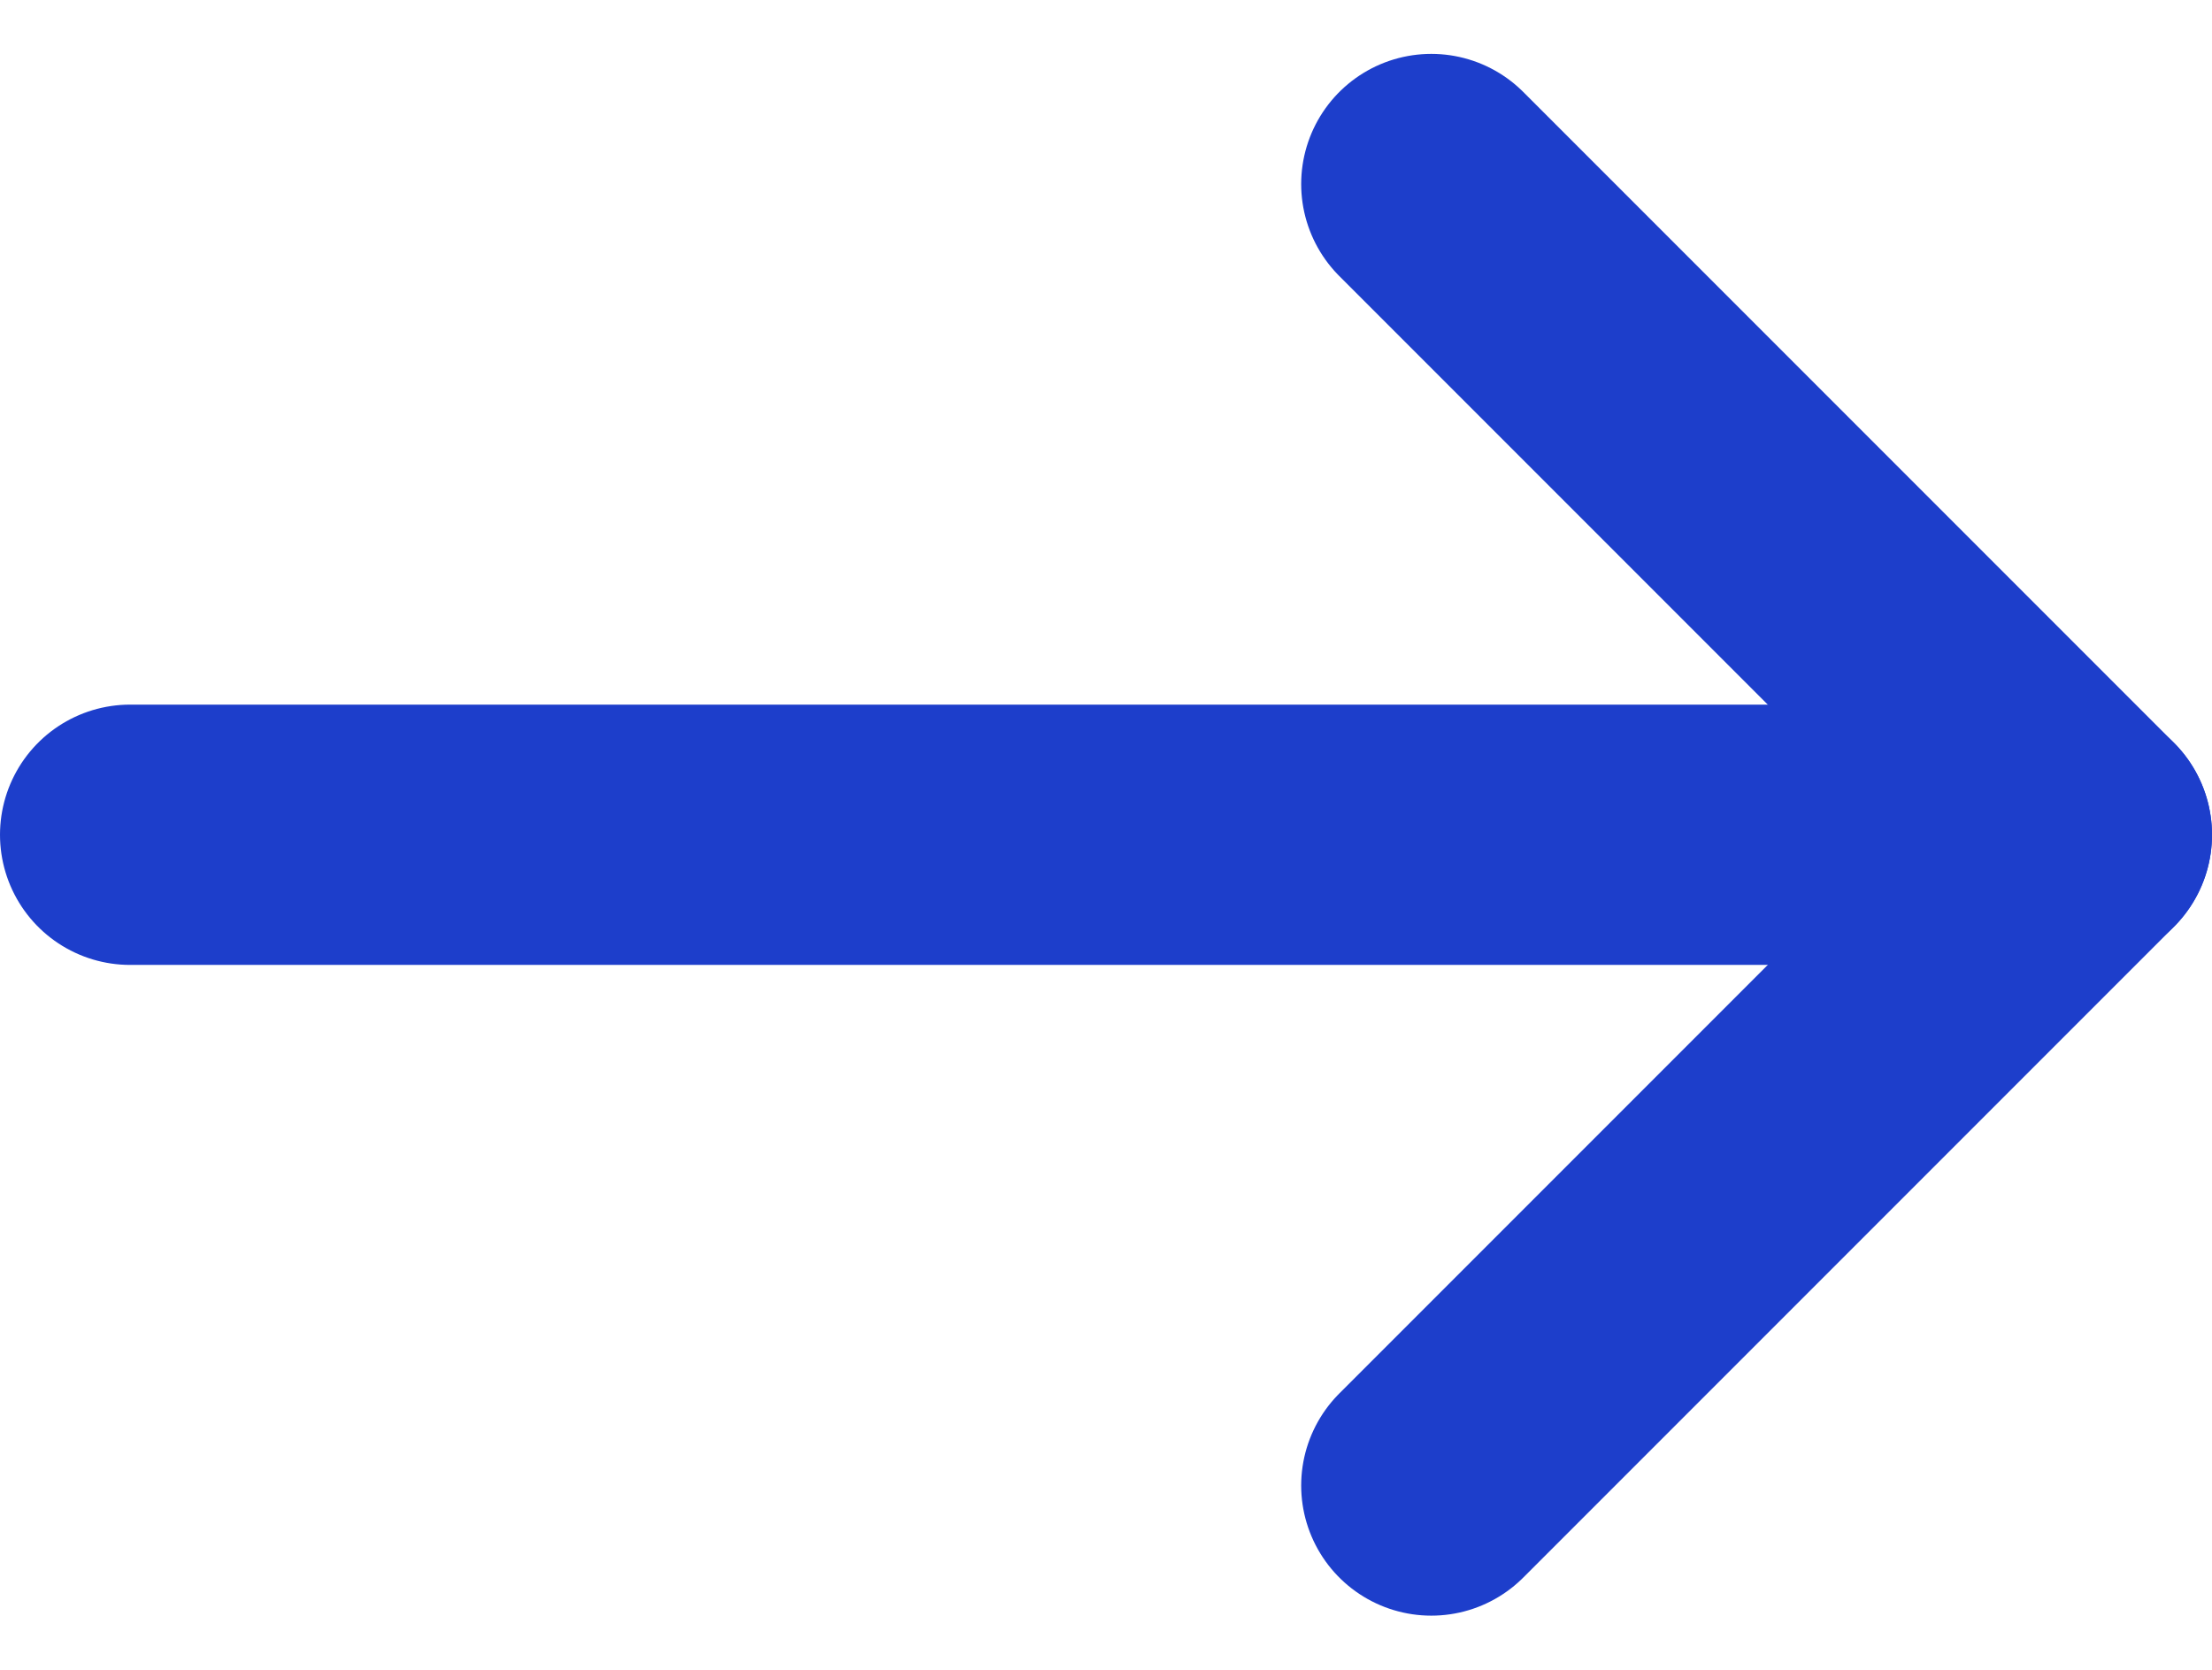
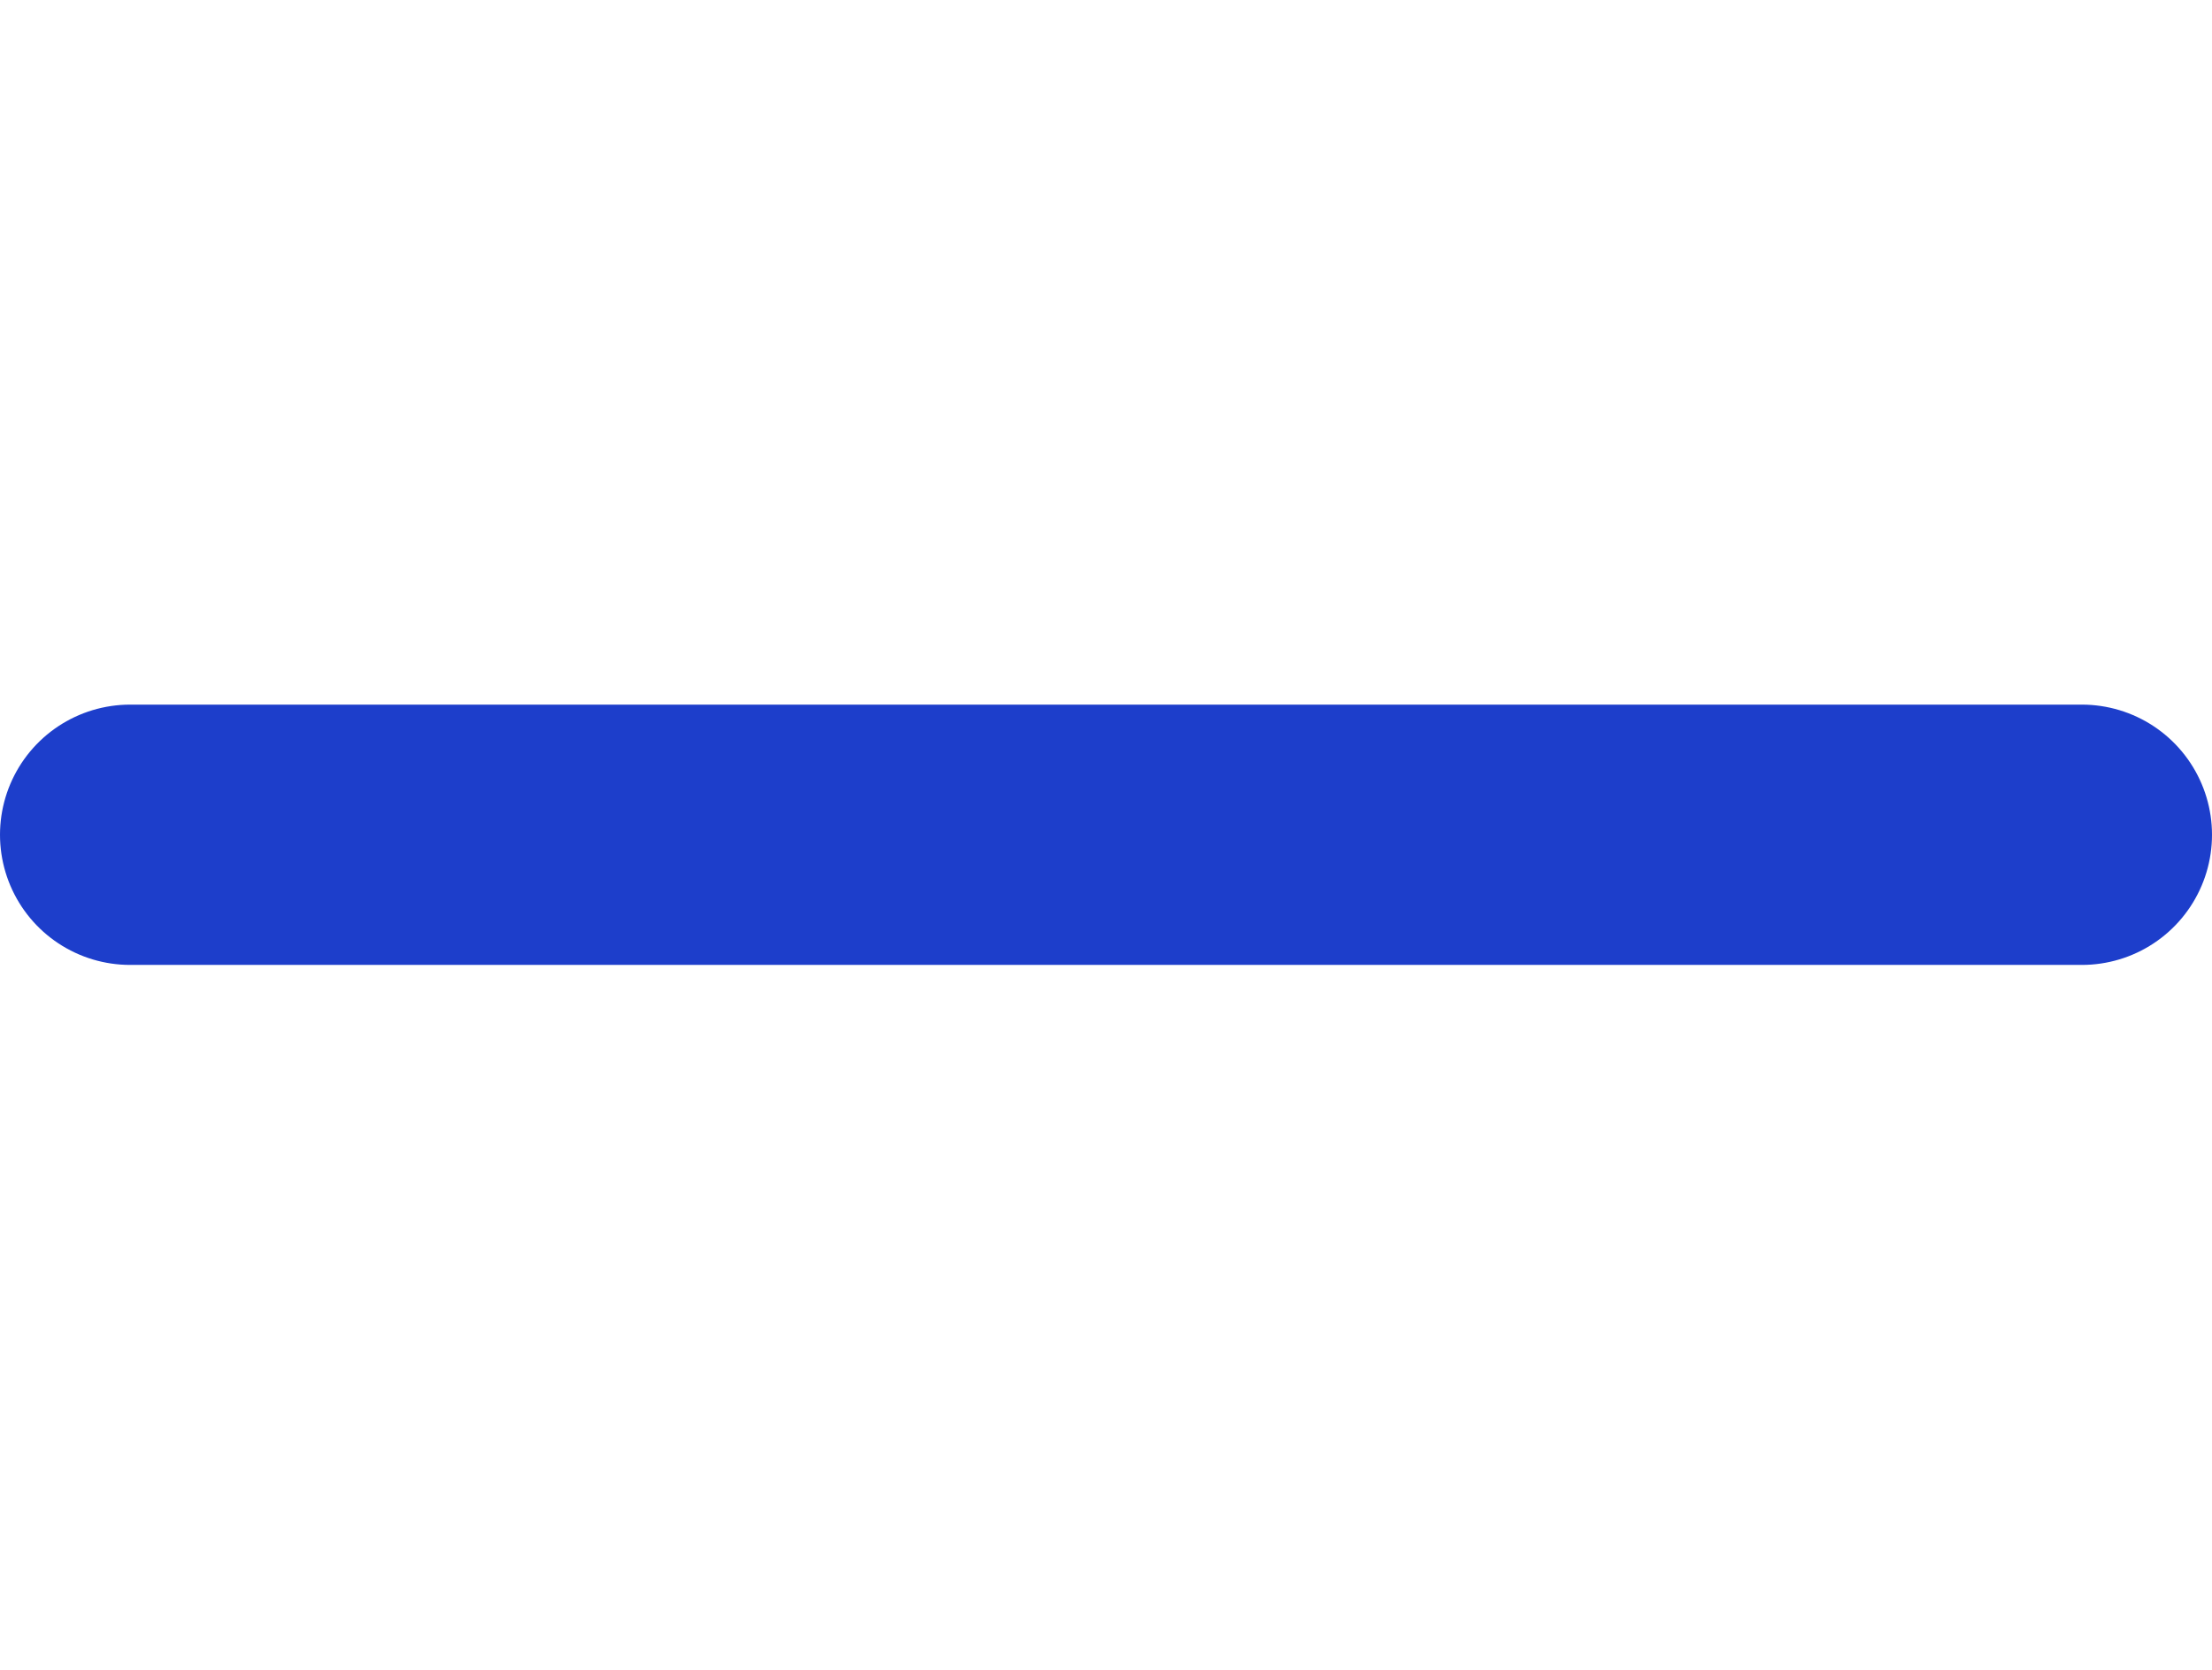
<svg xmlns="http://www.w3.org/2000/svg" width="34" height="25.657" viewBox="0 0 34 25.657">
  <g id="Group_14" data-name="Group 14" transform="translate(-498 -1597.172)">
-     <path id="Path_23" data-name="Path 23" d="M520,1600l10,10-10,10" fill="none" stroke="#1d3ecb" stroke-linecap="round" stroke-linejoin="round" stroke-width="4" />
    <line id="Line_4" data-name="Line 4" x1="30" transform="translate(500 1610)" fill="none" stroke="#1d3ecb" stroke-linecap="round" stroke-width="4" />
  </g>
</svg>